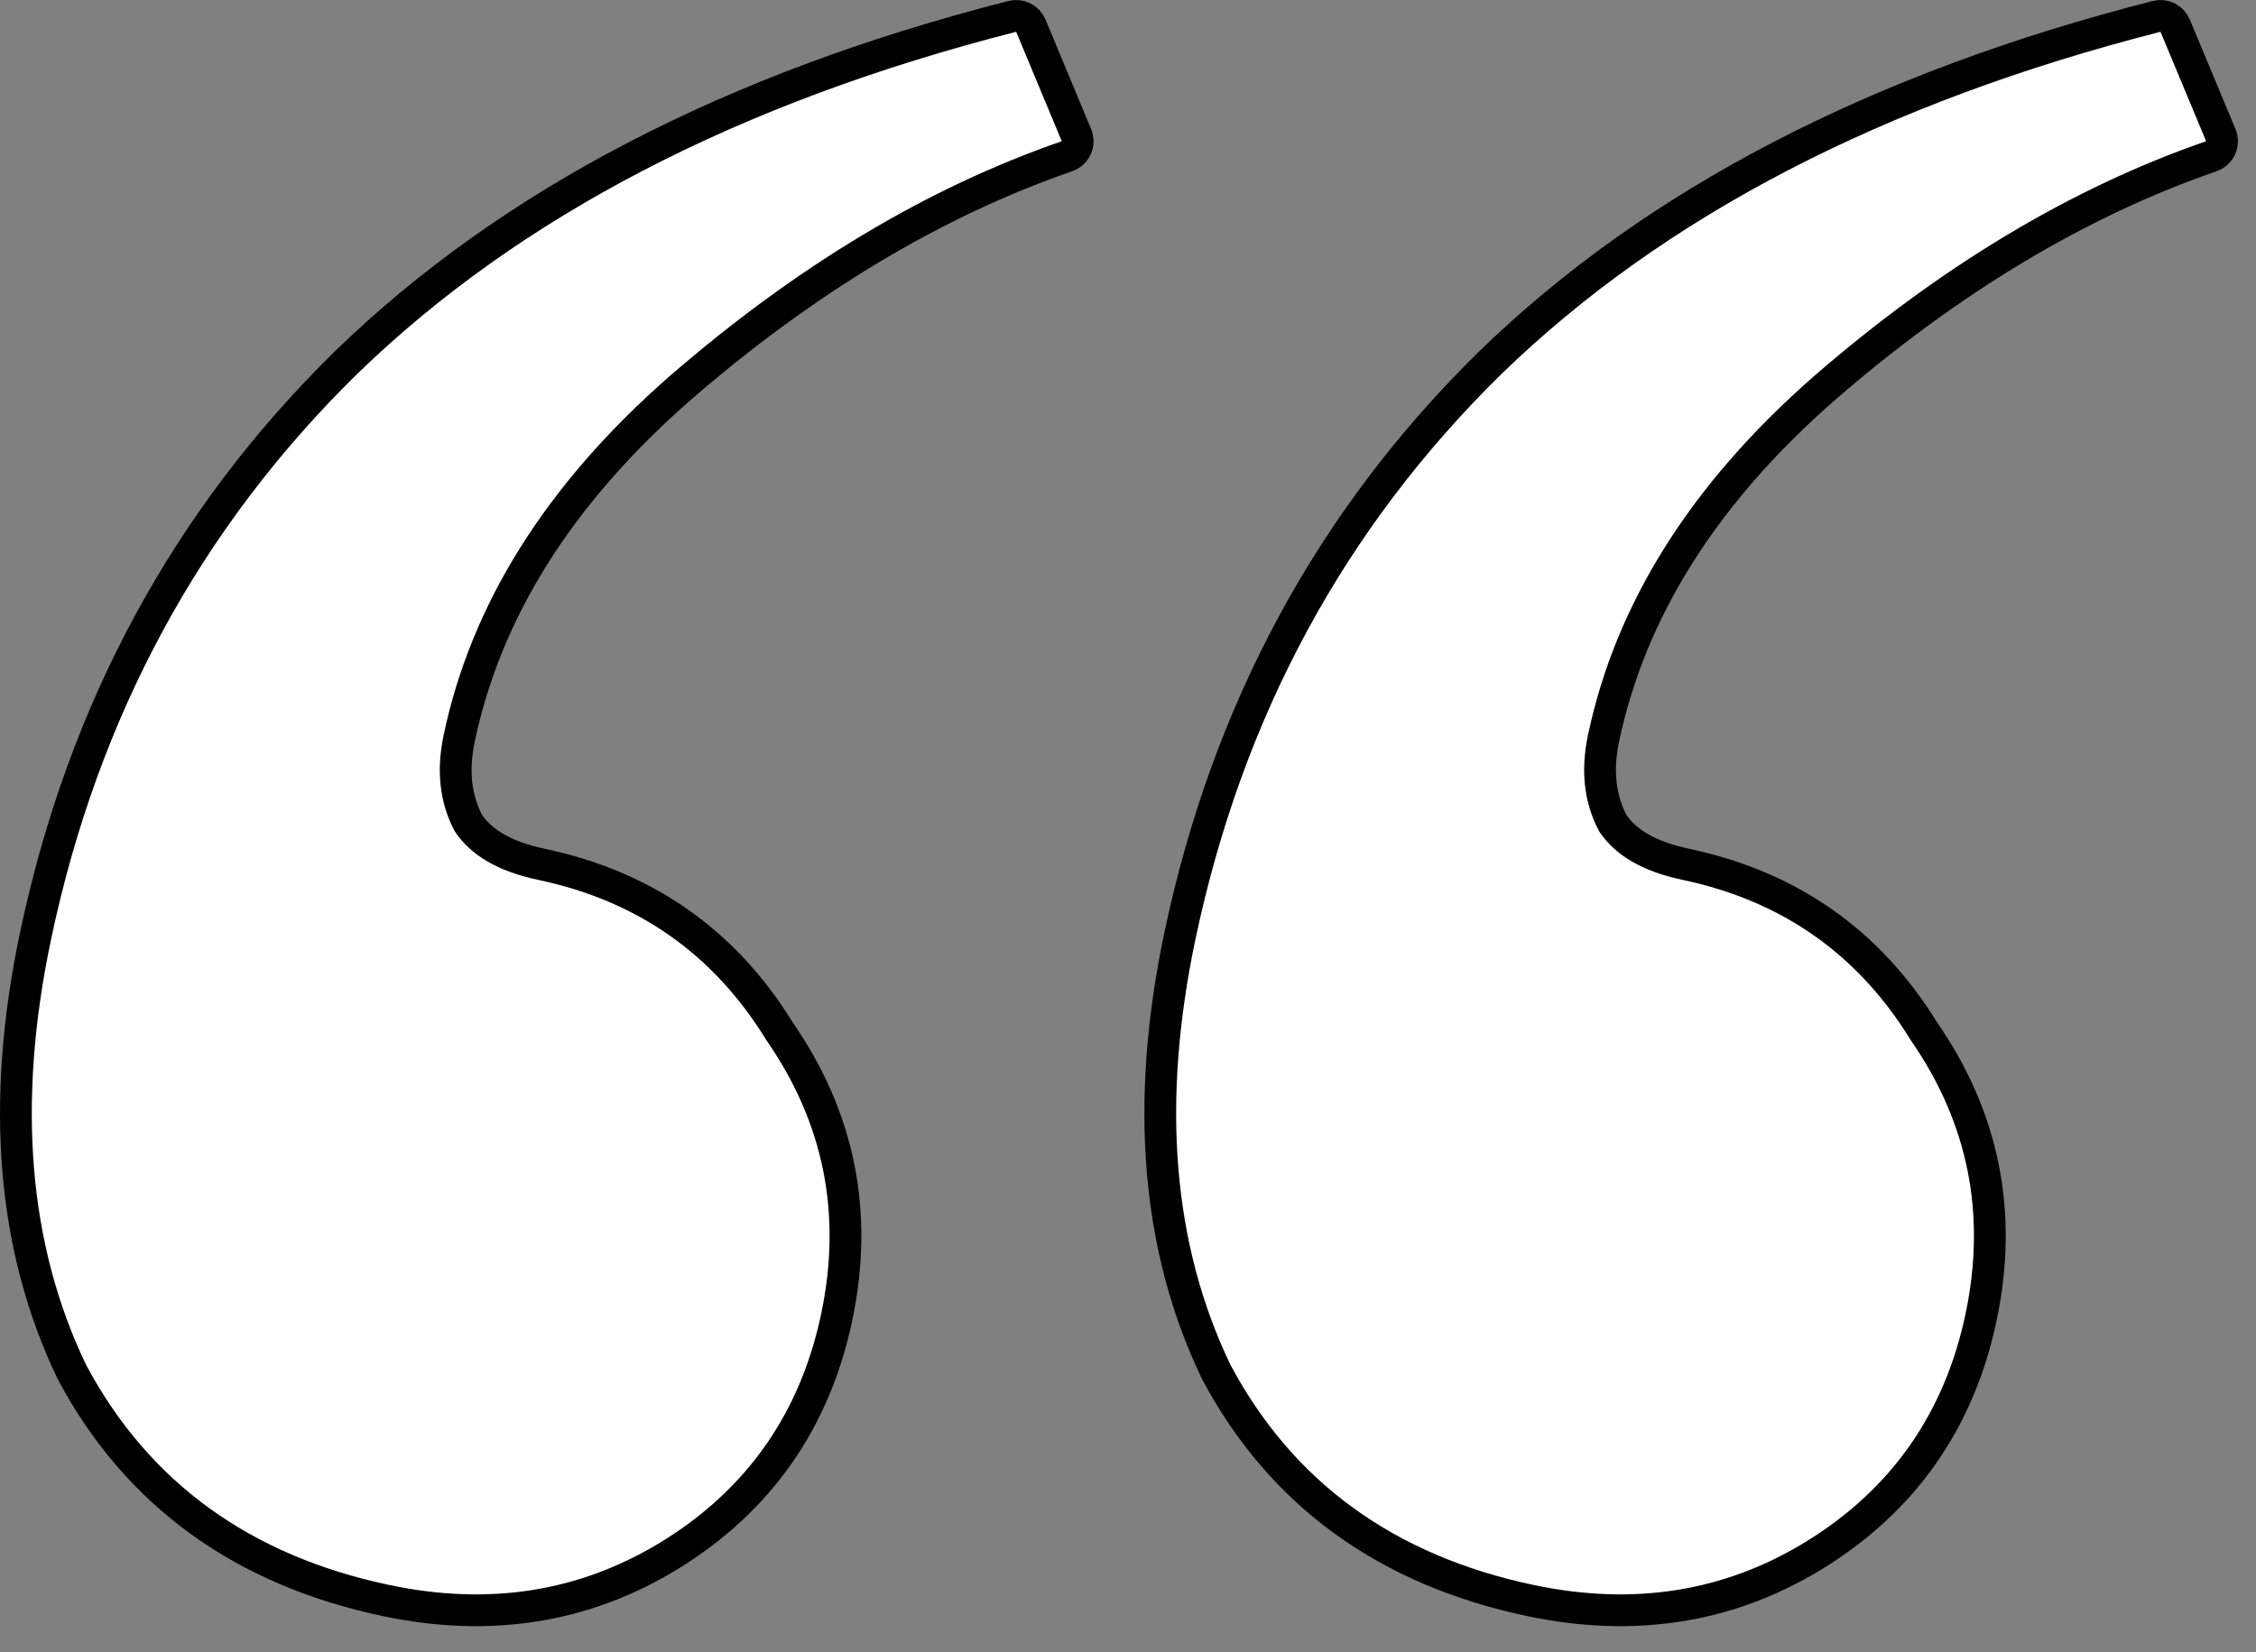
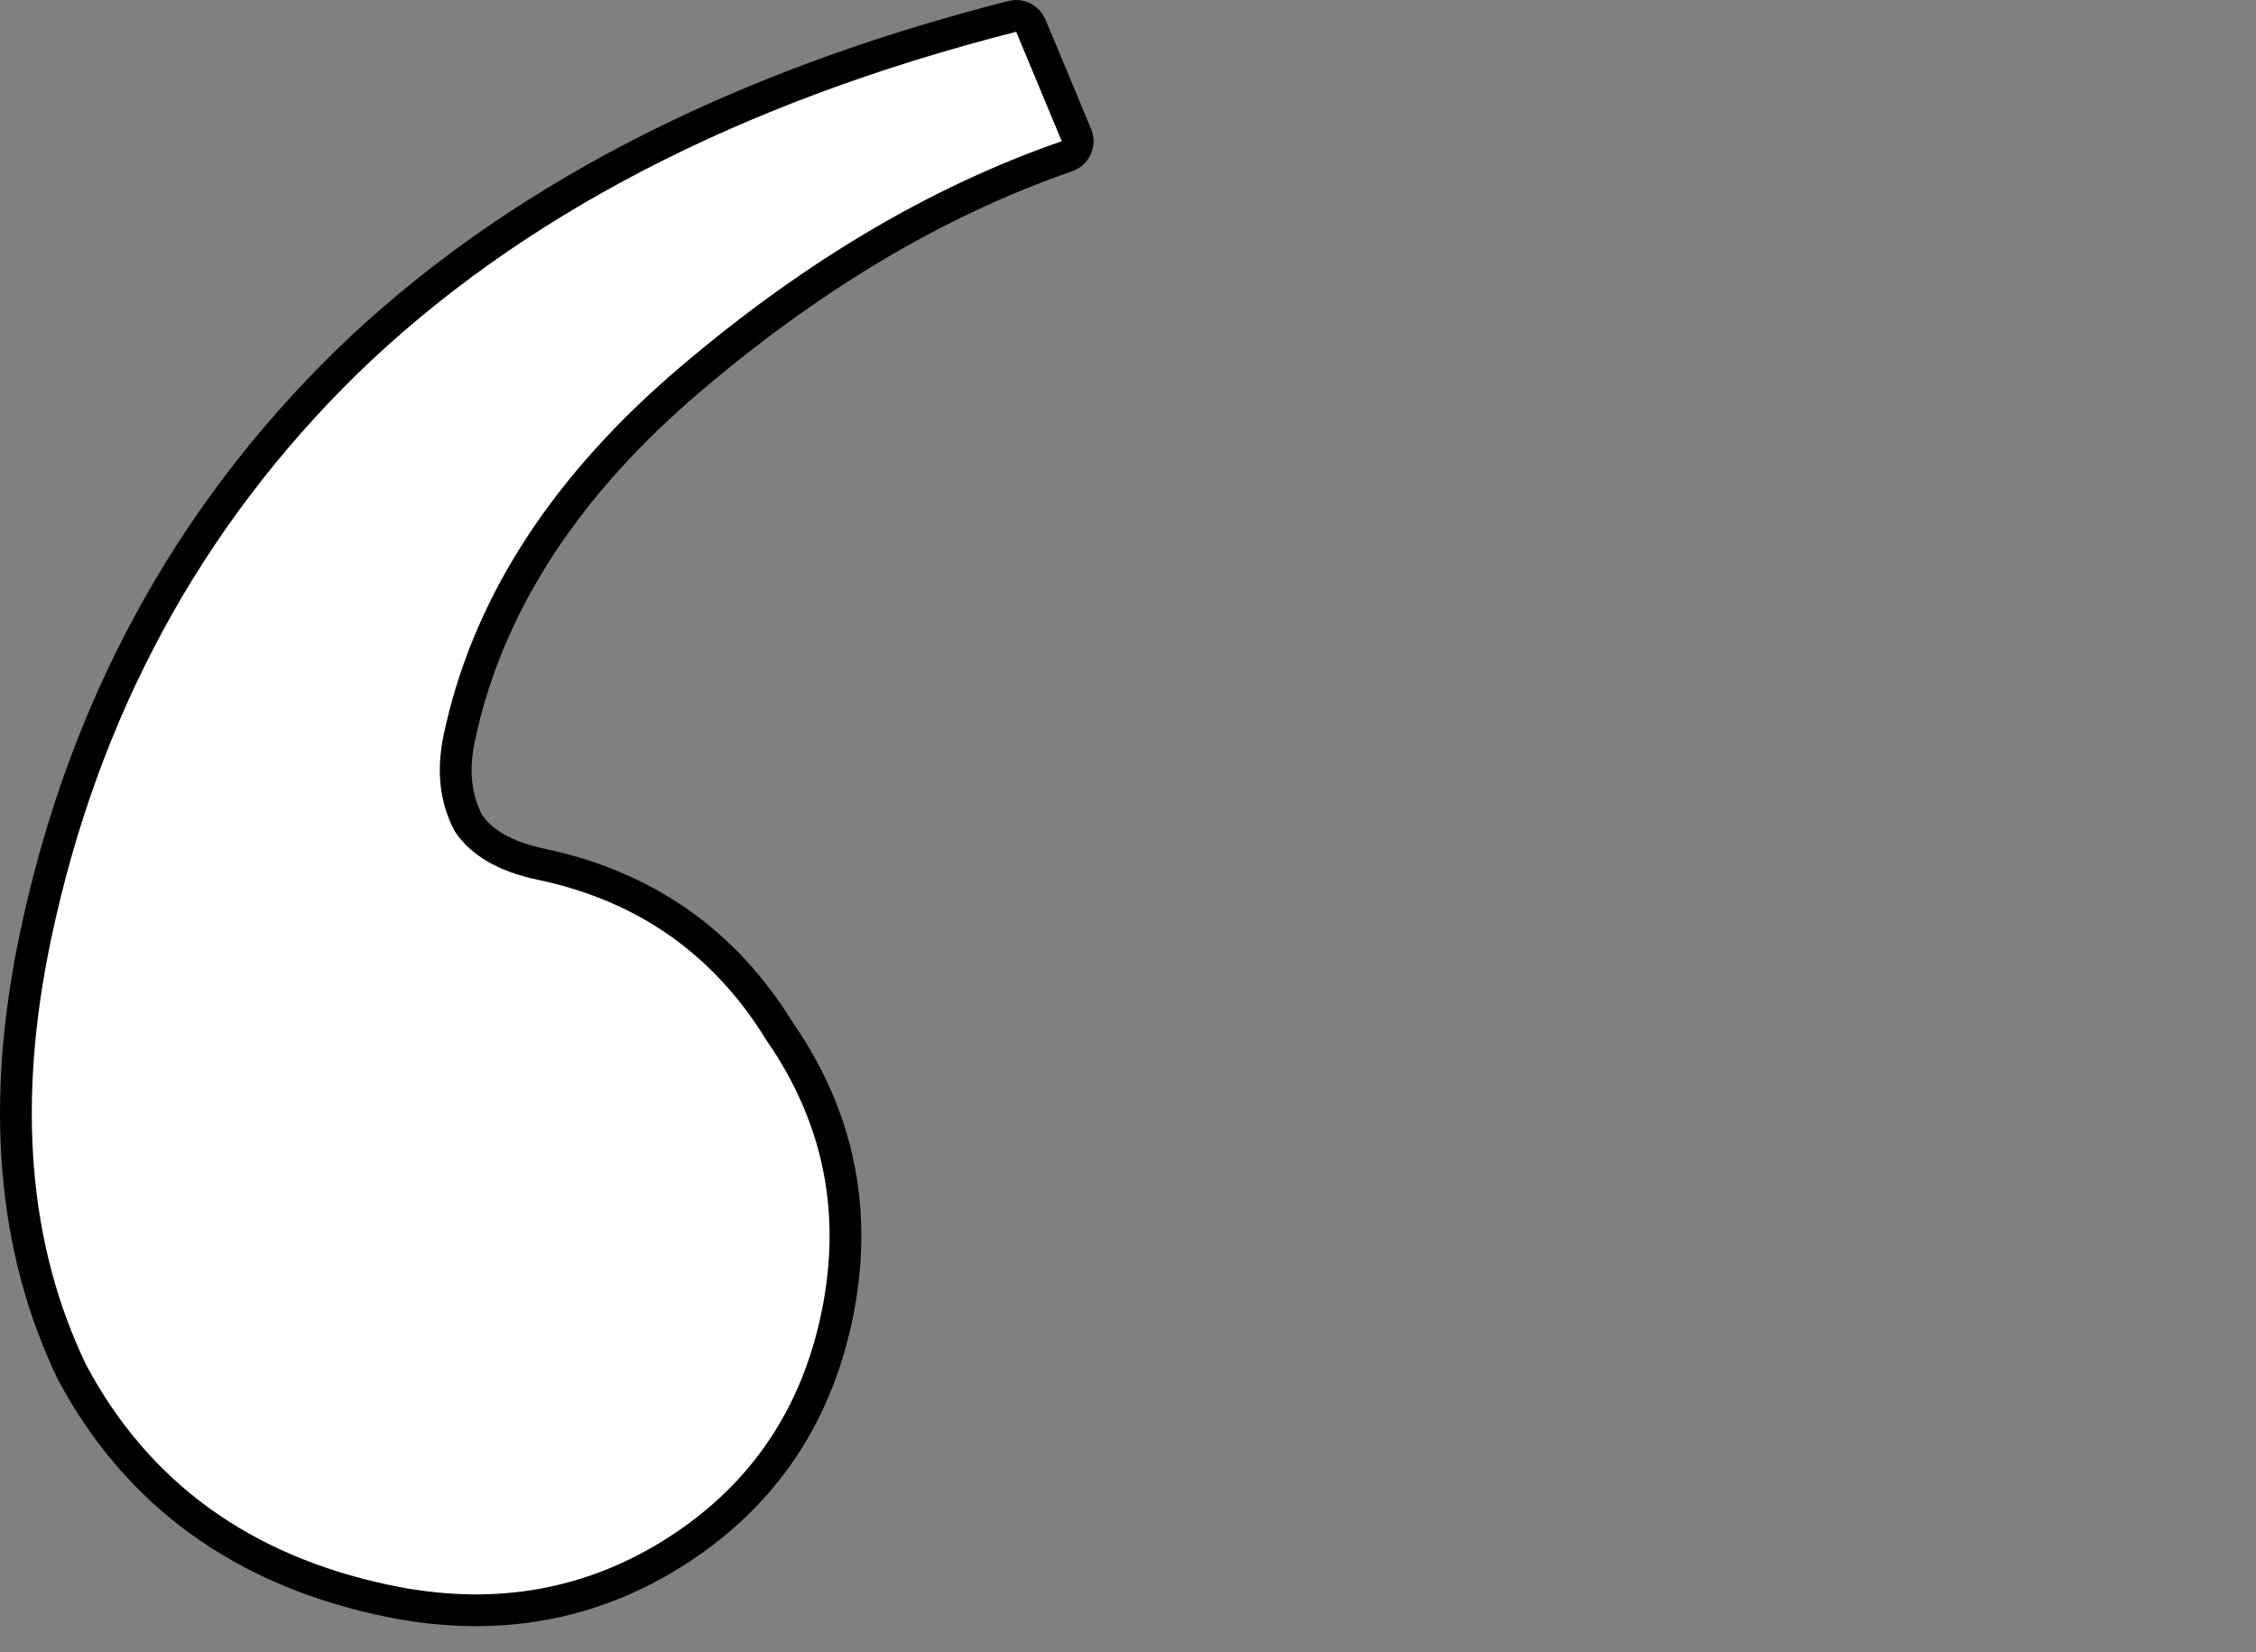
<svg xmlns="http://www.w3.org/2000/svg" width="71" height="52" viewBox="0 0 71 52" fill="none">
  <rect x="0" y="0" width="71" height="52" fill="#808080" stroke="none" />
-   <path d="M38.279 43.189C38.282 43.195 38.285 43.202 38.289 43.208C40.338 47.038 43.649 49.43 48.172 50.382C51.422 51.066 54.398 50.601 57.069 48.972L57.07 48.972C59.895 47.242 61.66 44.728 62.348 41.46C63.035 38.196 62.436 35.188 60.554 32.47C58.825 29.652 56.313 27.892 53.05 27.205C51.883 26.959 51.154 26.505 50.754 25.905C50.357 25.144 50.25 24.266 50.465 23.243C51.31 19.231 53.603 15.563 57.393 12.239C61.36 8.795 65.427 6.359 69.594 4.918C69.725 4.873 69.831 4.776 69.887 4.65C69.943 4.524 69.945 4.38 69.892 4.253L68.456 0.808C68.361 0.579 68.112 0.454 67.871 0.516C59.089 2.756 52.094 6.379 46.914 11.405L46.913 11.406C41.889 16.33 38.629 22.357 37.131 29.473C36.032 34.695 36.398 39.278 38.279 43.189Z" fill="white" stroke="black" stroke-linejoin="round" />
  <path d="M2.264 43.189C2.267 43.195 2.271 43.202 2.274 43.208C4.323 47.038 7.635 49.43 12.157 50.382C15.407 51.066 18.384 50.601 21.055 48.972L21.056 48.972C23.88 47.242 25.645 44.728 26.333 41.46C27.02 38.196 26.421 35.188 24.539 32.47C22.81 29.652 20.299 27.892 17.035 27.205C15.868 26.959 15.139 26.505 14.739 25.905C14.342 25.144 14.235 24.266 14.451 23.243C15.295 19.231 17.588 15.563 21.378 12.239C25.345 8.795 29.413 6.359 33.579 4.918C33.71 4.873 33.816 4.776 33.872 4.65C33.929 4.524 33.931 4.38 33.877 4.253L32.442 0.808C32.346 0.579 32.097 0.454 31.857 0.516C23.075 2.756 16.079 6.379 10.9 11.405L10.898 11.406C5.875 16.33 2.614 22.357 1.116 29.473C0.017 34.695 0.384 39.278 2.264 43.189Z" fill="white" stroke="black" stroke-linejoin="round" />
</svg>